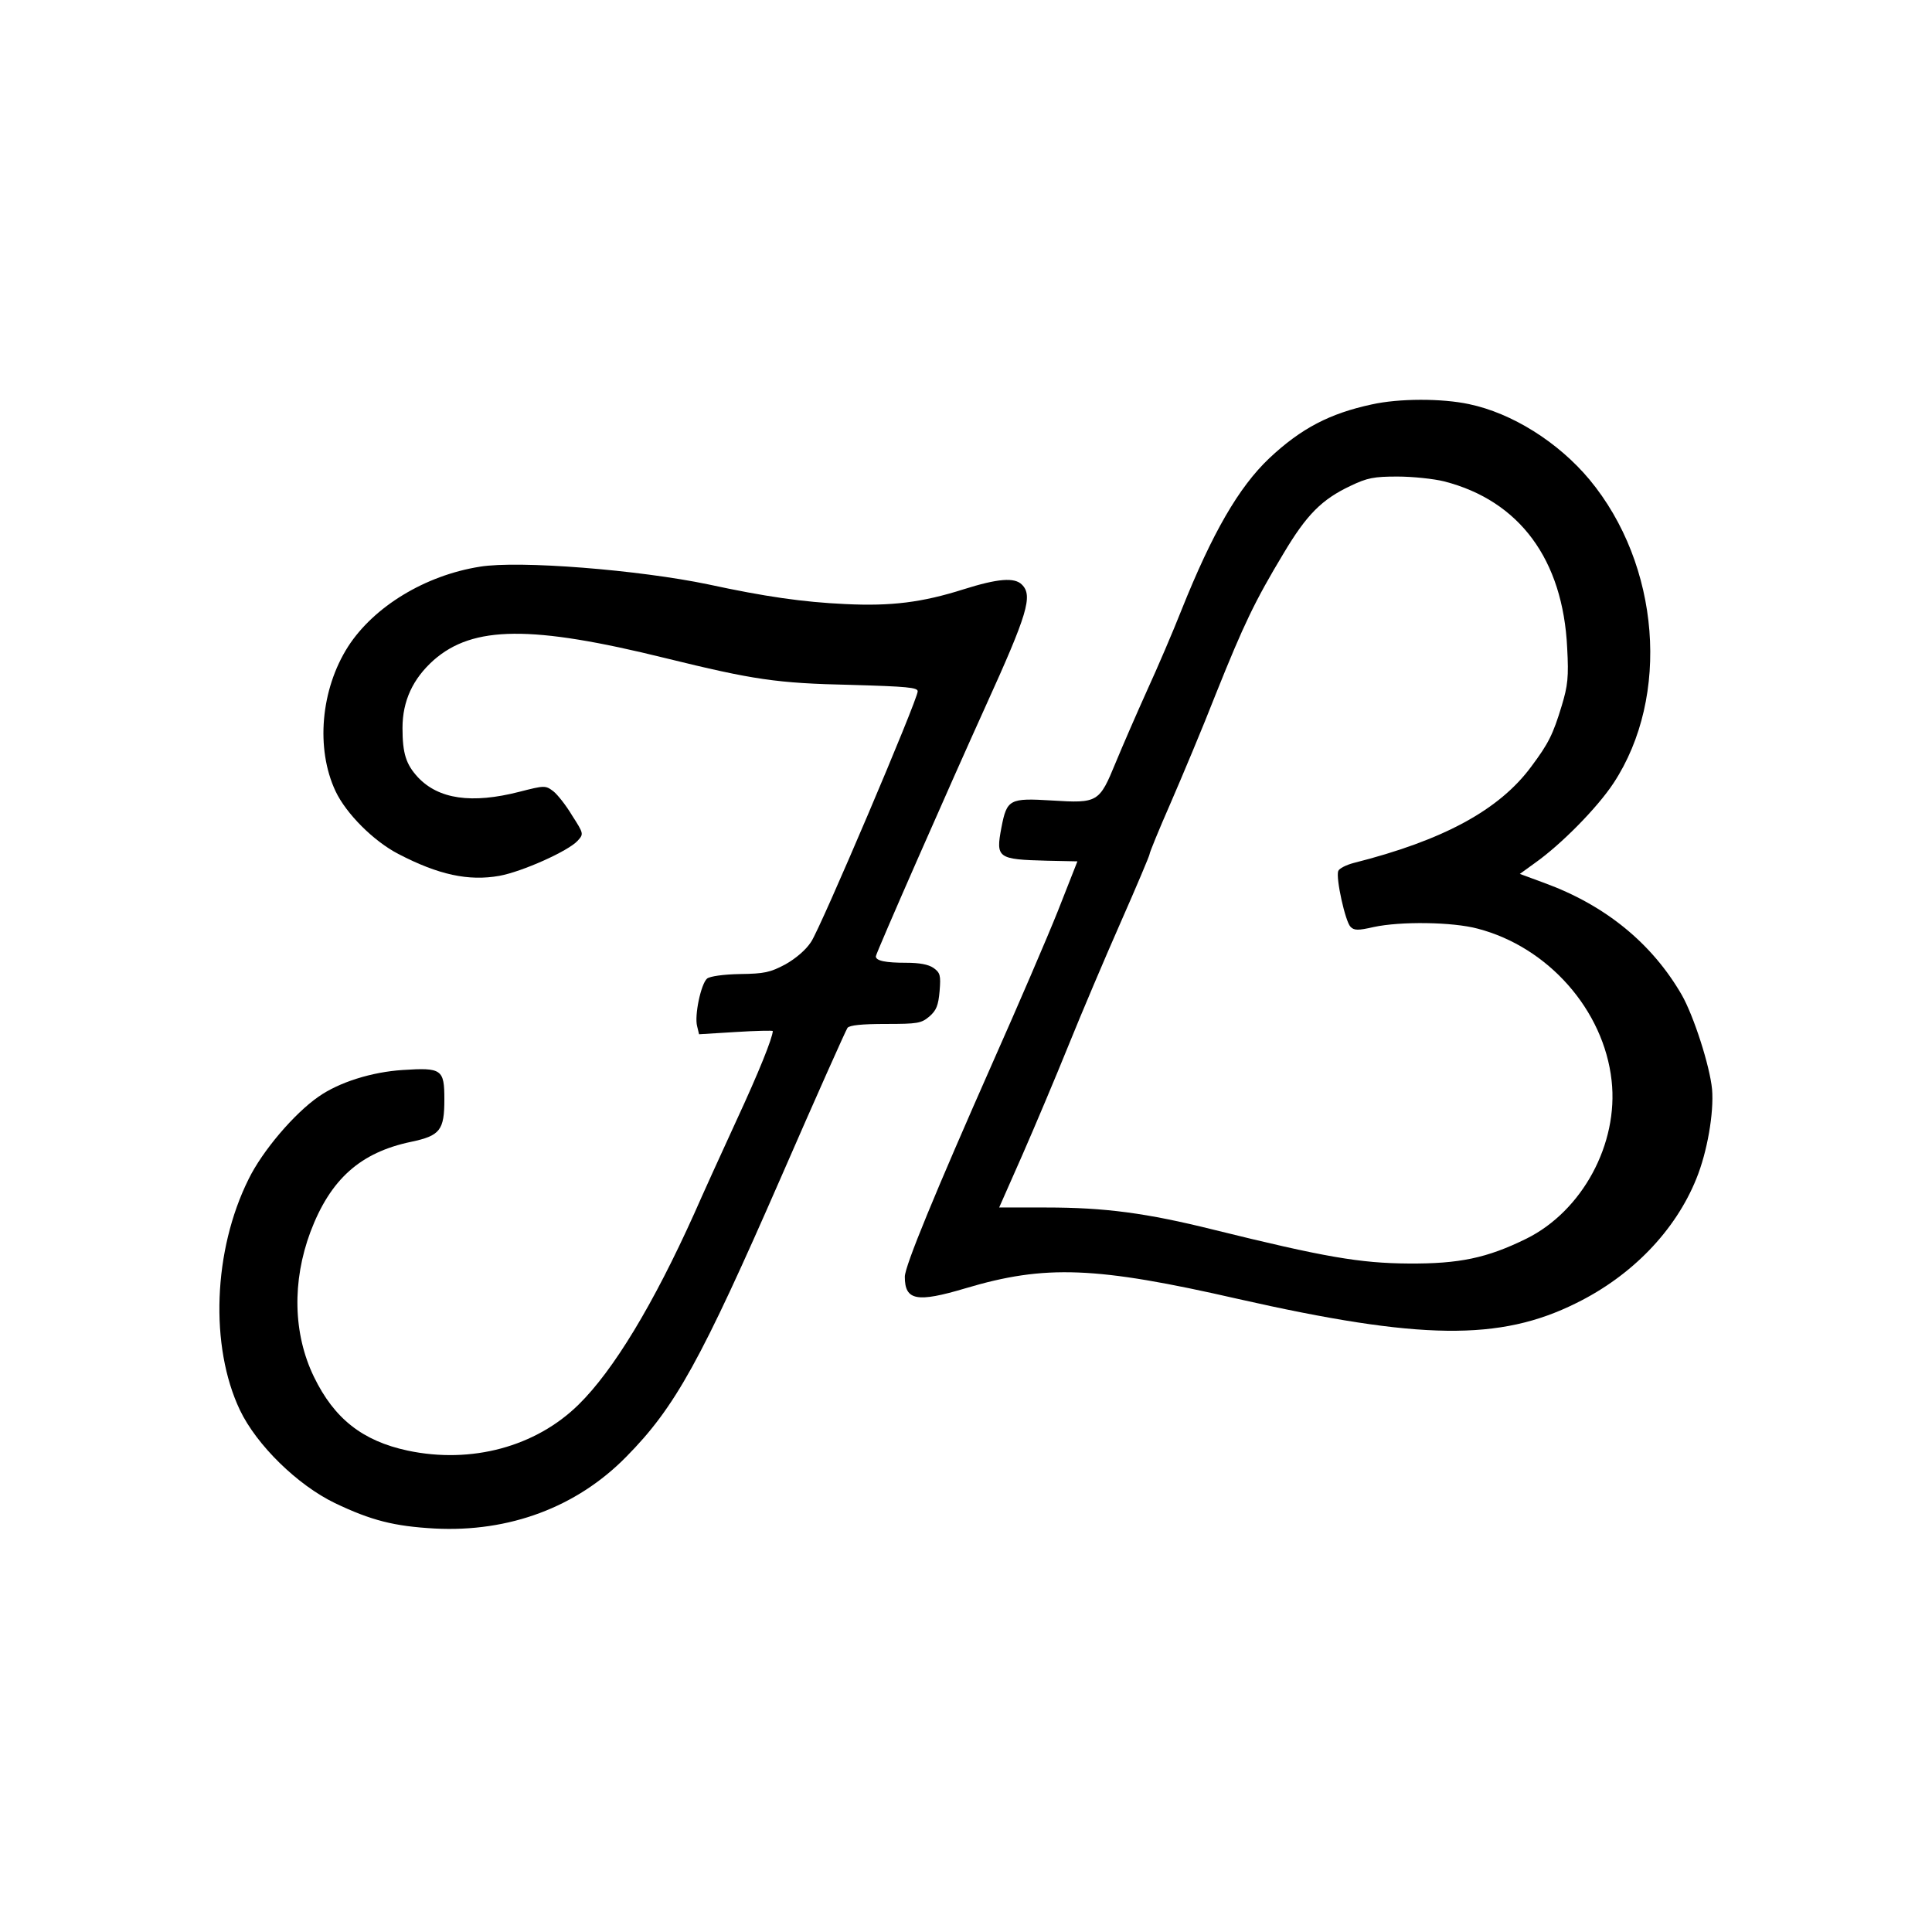
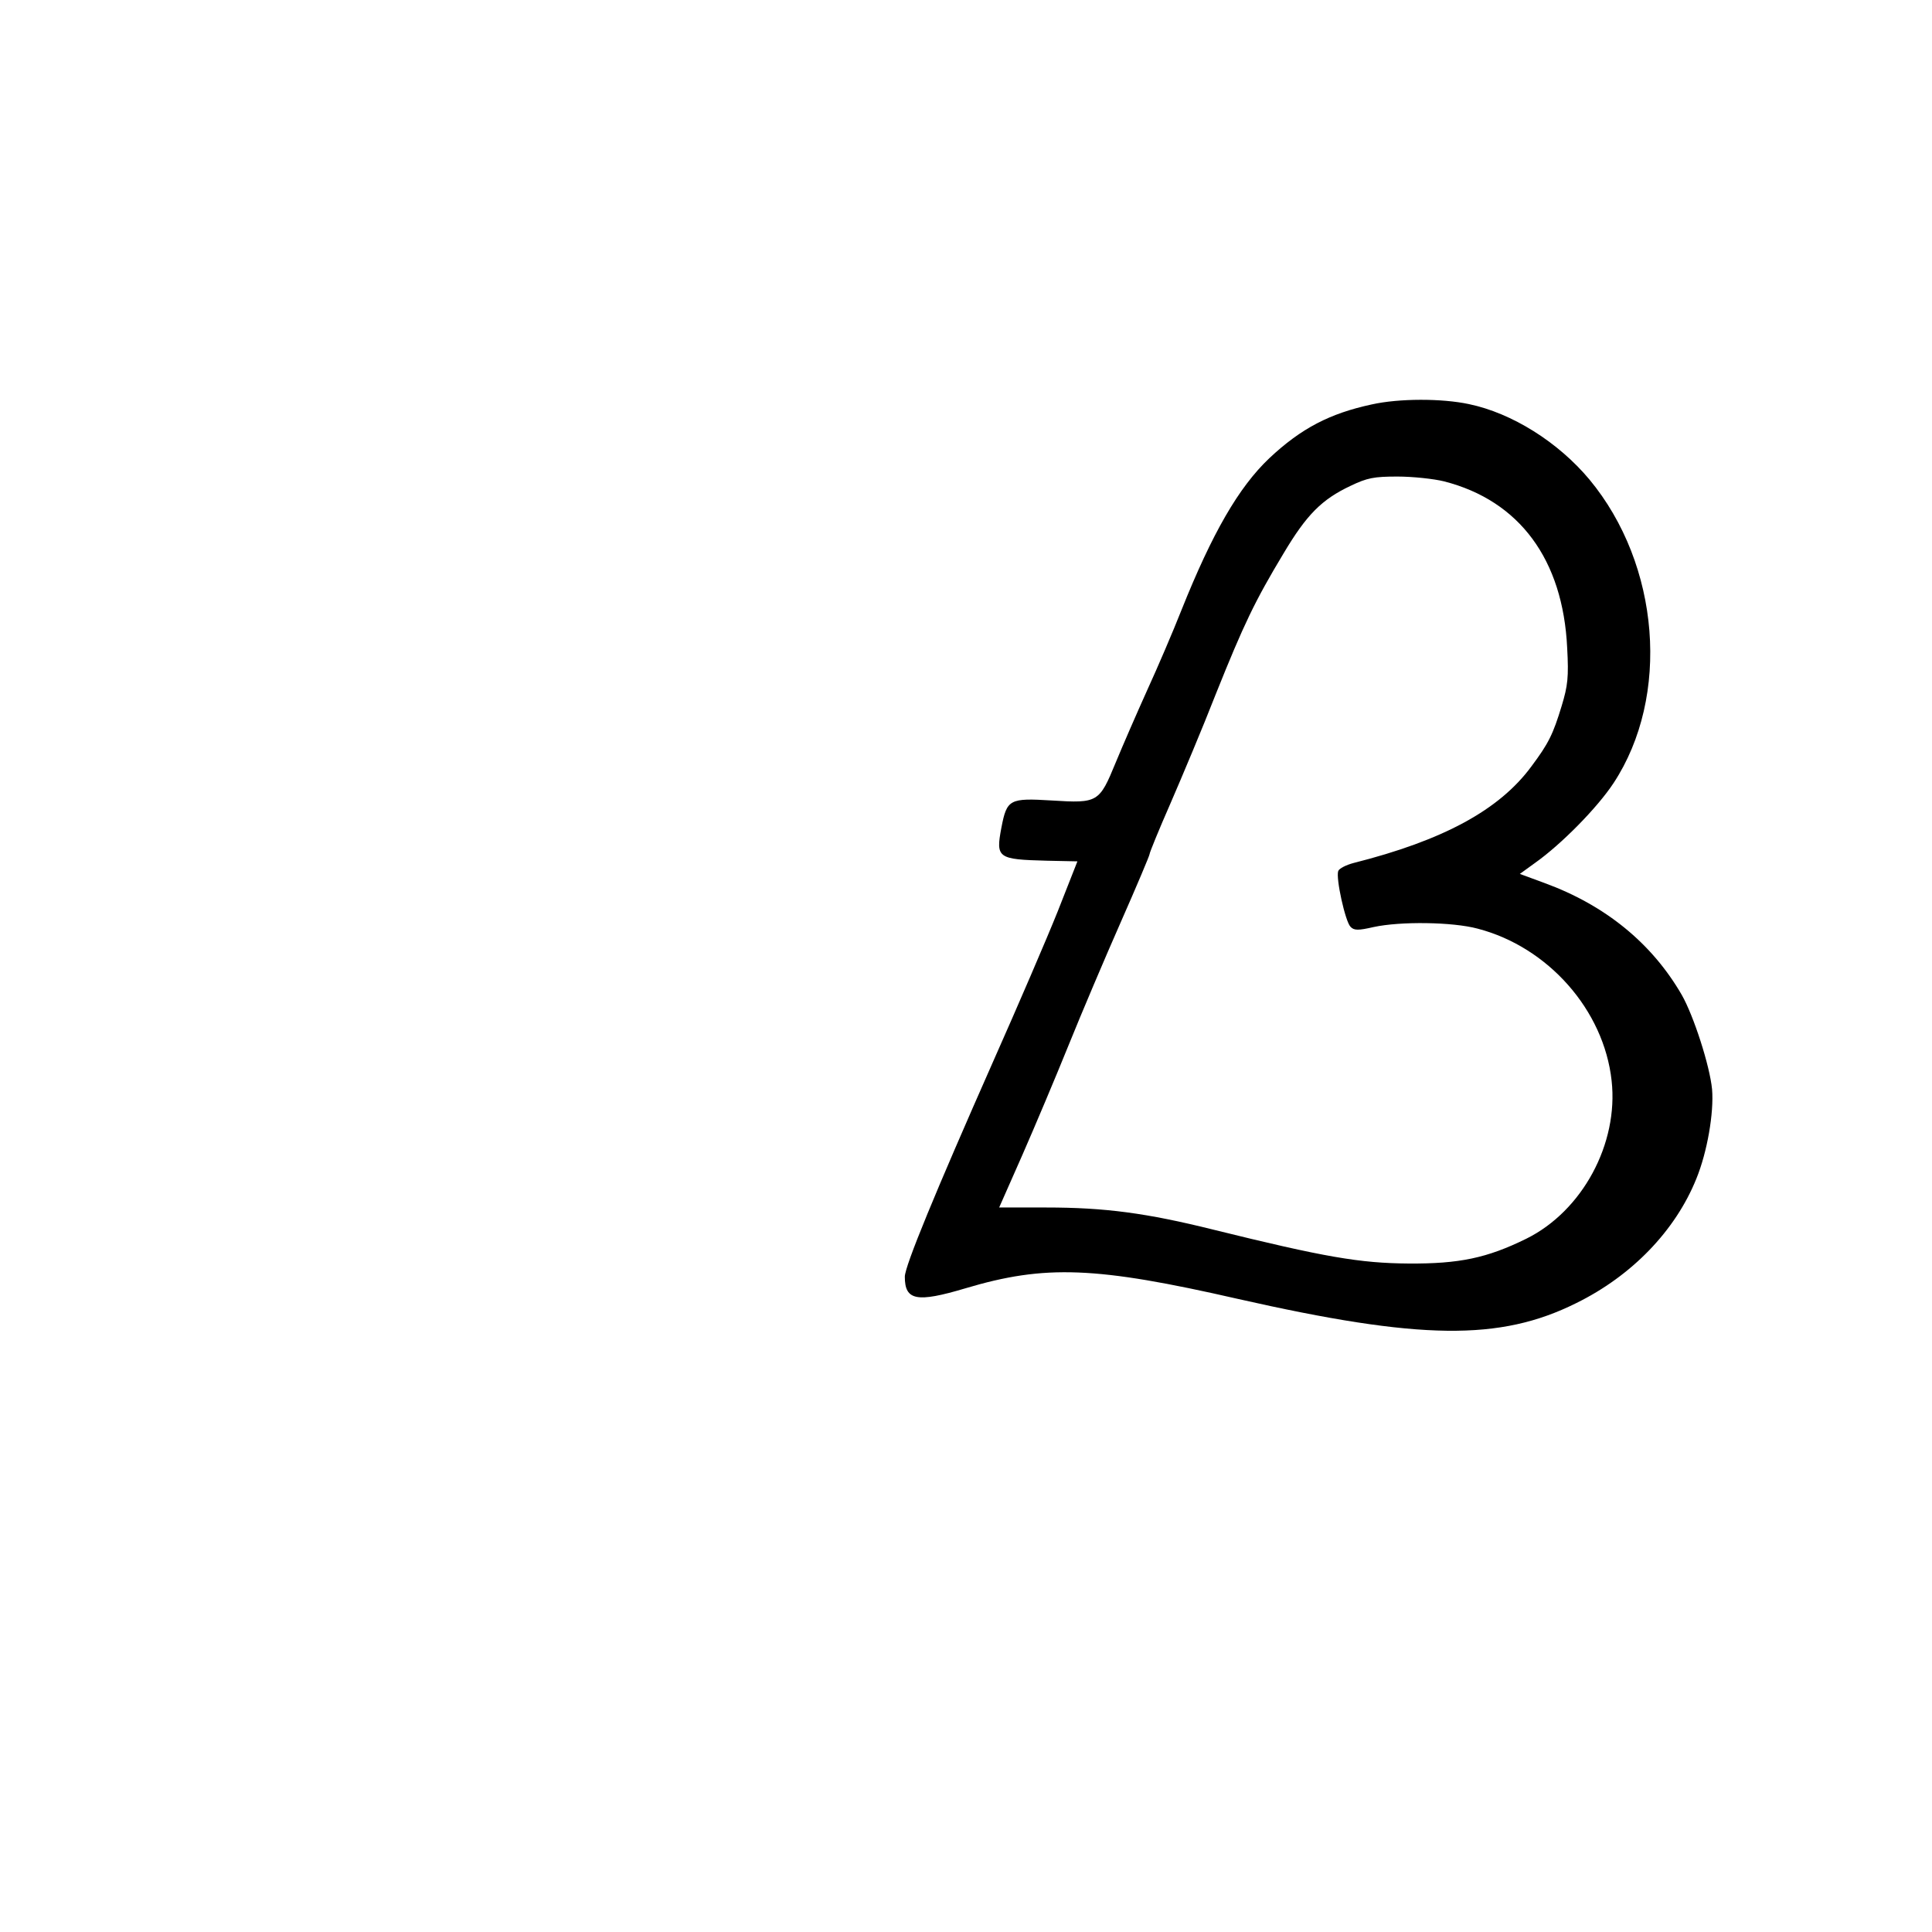
<svg xmlns="http://www.w3.org/2000/svg" version="1.0" width="600pt" height="600pt" viewBox="0 0 600 600" preserveAspectRatio="xMidYMid meet">
  <g transform="translate(0,600) scale(0.1,-0.1)" fill="#000000" stroke="none">
    <path d="M4260 4744 c-130 -28 -219 -74 -318 -167 -95 -90 -177 -232 -273 -472 -26 -66 -74 -178 -107 -250 -32 -71 -76 -172 -97 -223 -51 -124 -55 -127 -198 -118 -132 8 -140 4 -157 -84 -18 -95 -12 -99 141 -103 l95 -2 -61 -155 c-34 -85 -124 -294 -200 -465 -180 -407 -275 -637 -275 -670 0 -74 37 -81 188 -36 248 74 405 68 847 -33 566 -128 813 -131 1050 -13 173 85 308 225 373 386 34 83 55 205 49 278 -7 73 -57 228 -94 293 -93 161 -238 279 -427 348 l-76 28 47 34 c82 58 194 172 244 248 177 269 145 678 -75 943 -97 116 -240 206 -374 234 -84 18 -217 18 -302 -1z m225 -239 c234 -60 369 -243 382 -517 5 -91 2 -117 -17 -180 -27 -89 -41 -117 -94 -188 -100 -136 -275 -230 -552 -300 -23 -6 -45 -17 -48 -25 -8 -22 22 -157 38 -173 11 -12 24 -12 72 -1 83 18 245 16 323 -5 219 -57 392 -253 416 -472 22 -196 -91 -405 -265 -491 -122 -60 -208 -78 -365 -77 -152 1 -262 20 -606 105 -209 52 -338 69 -520 69 l-146 0 72 163 c39 89 104 243 144 342 40 99 113 271 162 382 49 111 89 206 89 210 0 5 29 76 65 158 36 83 100 235 141 340 87 217 121 288 210 436 72 121 119 168 208 210 52 25 73 29 146 29 47 0 113 -7 145 -15z" />
-     <path d="M1490 4240 c-170 -27 -329 -124 -409 -248 -85 -133 -101 -317 -39 -449 33 -70 118 -155 195 -195 125 -65 218 -85 314 -68 71 13 214 77 243 109 19 21 19 22 -17 78 -19 32 -46 66 -59 76 -24 18 -27 18 -105 -2 -148 -38 -251 -23 -315 45 -37 40 -48 74 -48 153 0 84 32 153 97 211 122 107 303 109 720 6 273 -67 344 -78 576 -83 174 -5 207 -8 207 -20 0 -26 -302 -736 -331 -778 -16 -25 -48 -52 -80 -70 -47 -25 -65 -29 -141 -30 -52 -1 -93 -7 -102 -14 -19 -16 -40 -115 -31 -148 l6 -25 114 7 c63 4 115 5 115 3 -1 -22 -43 -127 -113 -278 -47 -102 -106 -232 -131 -289 -127 -282 -251 -487 -359 -593 -133 -131 -333 -185 -531 -143 -140 30 -228 99 -291 229 -65 134 -68 297 -11 450 62 164 155 247 313 280 90 19 103 36 103 132 0 93 -8 99 -129 91 -96 -6 -198 -38 -262 -83 -75 -52 -174 -168 -217 -256 -110 -221 -121 -519 -27 -717 52 -109 179 -233 295 -289 113 -54 184 -72 310 -79 231 -12 441 66 595 223 152 154 231 297 481 869 108 248 201 456 206 463 7 8 44 12 119 12 99 0 110 2 135 23 22 19 28 34 32 79 4 49 2 57 -19 72 -16 11 -44 16 -85 16 -64 0 -94 6 -94 20 0 9 233 539 341 777 130 286 147 343 113 377 -23 24 -76 19 -181 -14 -129 -41 -225 -53 -368 -46 -131 6 -249 23 -425 61 -215 45 -588 75 -710 55z" />
  </g>
</svg>